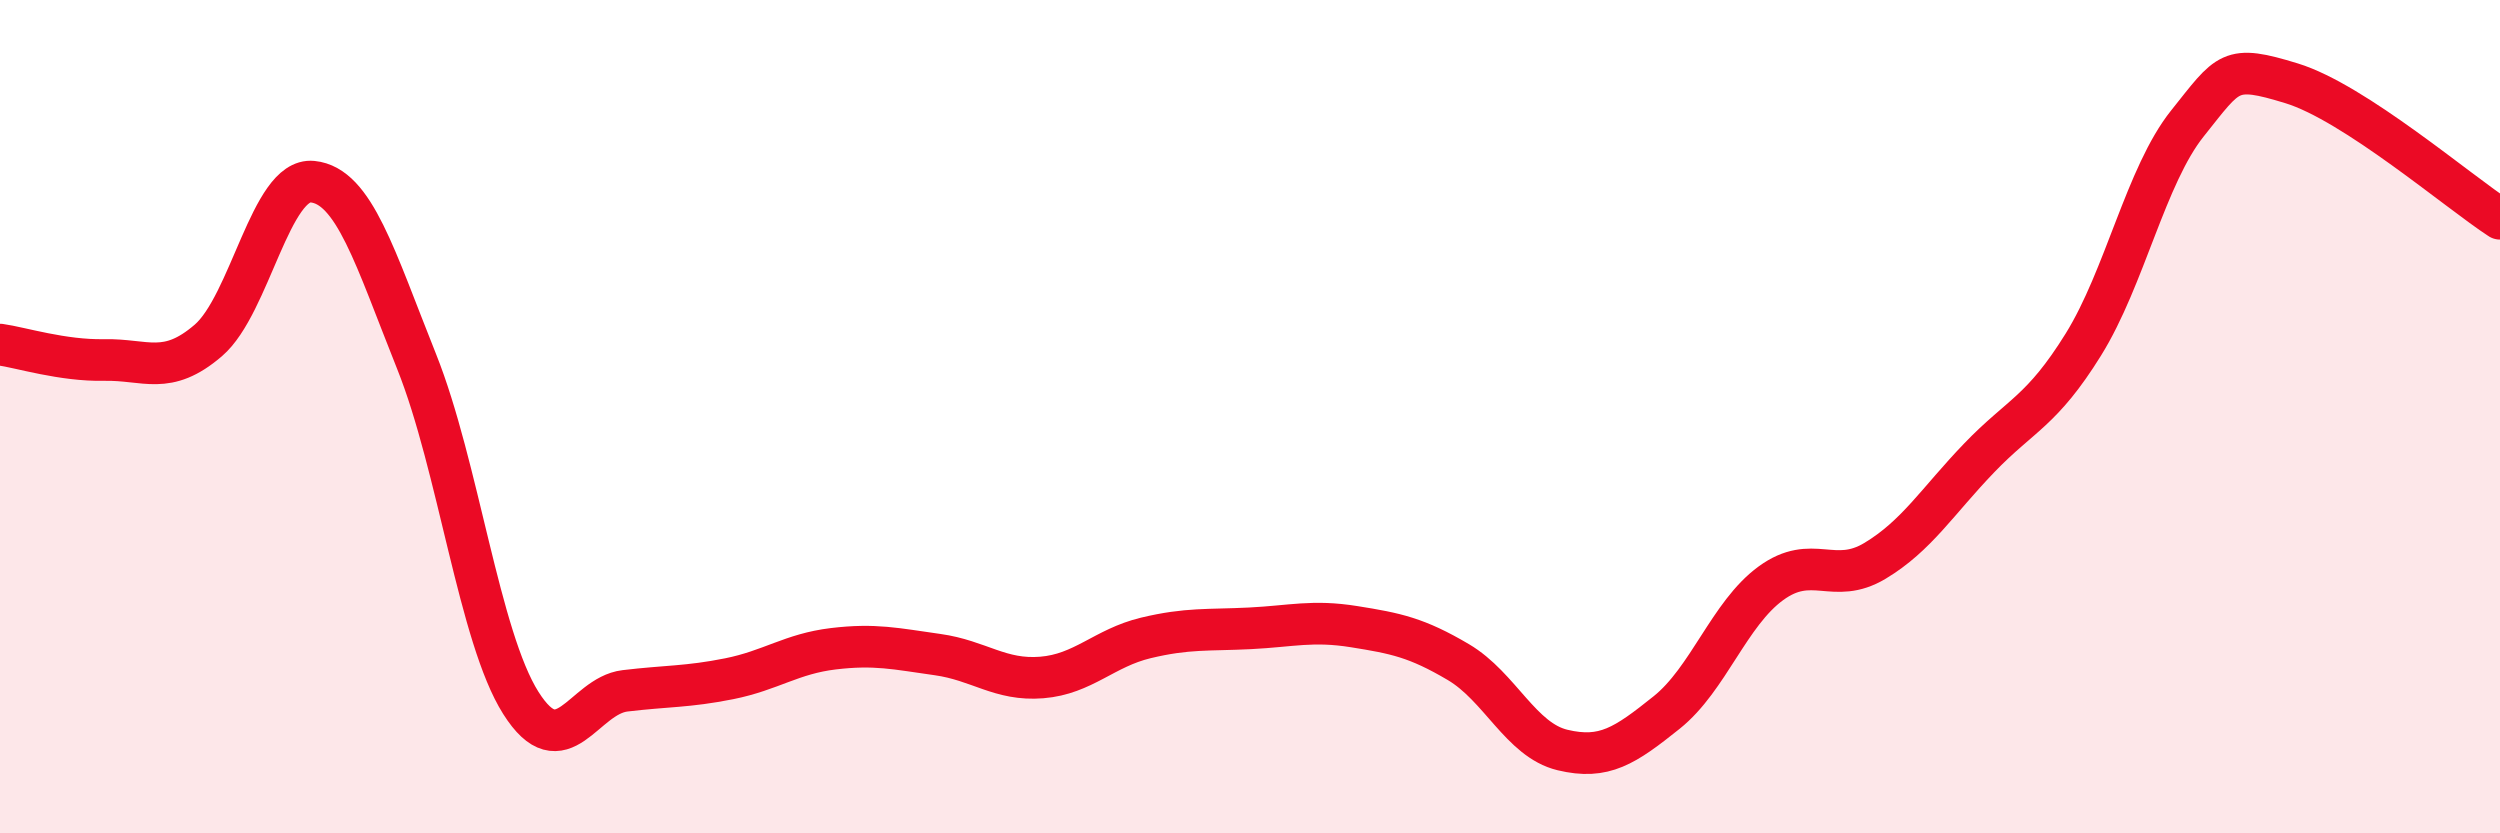
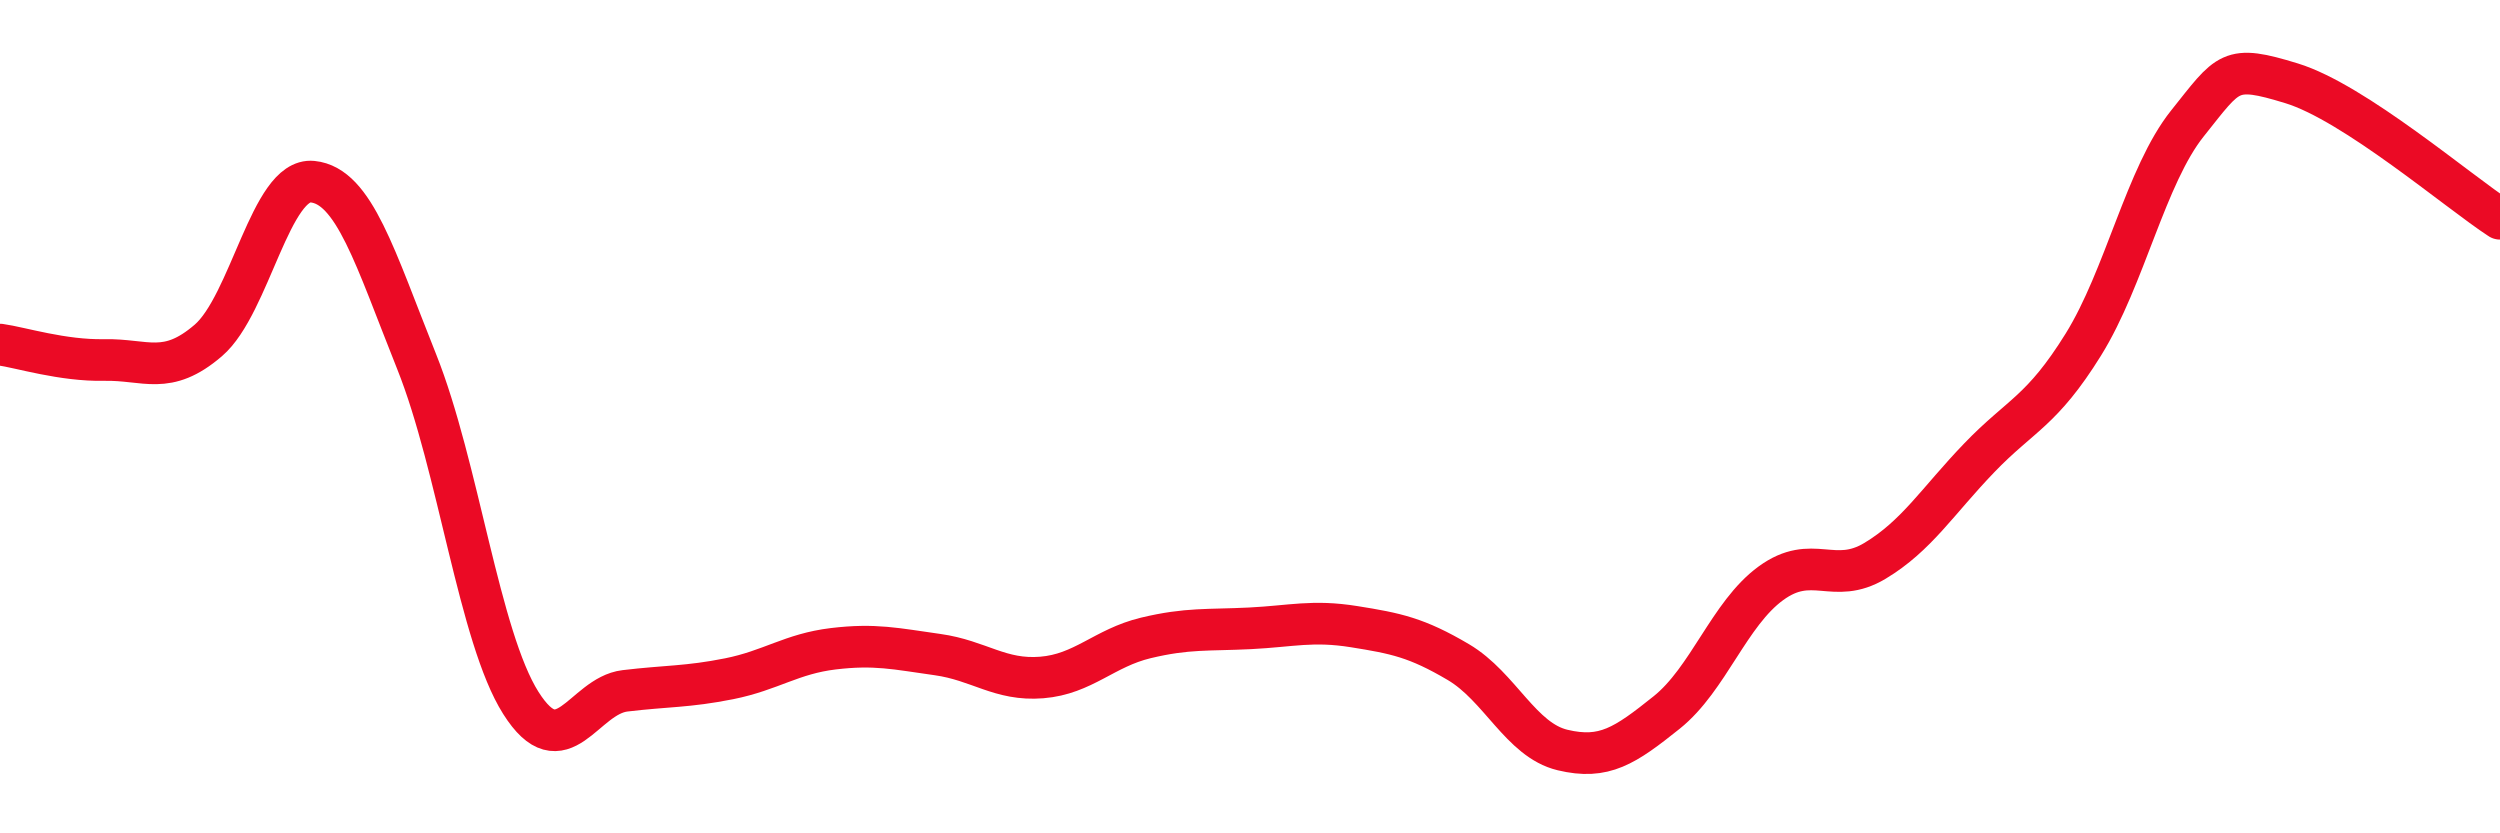
<svg xmlns="http://www.w3.org/2000/svg" width="60" height="20" viewBox="0 0 60 20">
-   <path d="M 0,8.27 C 0.5,8.34 1.5,8.66 2.5,8.64 C 3.5,8.62 4,9.03 5,8.17 C 6,7.31 6.5,4.26 7.5,4.36 C 8.5,4.46 9,6.18 10,8.68 C 11,11.18 11.5,15.29 12.5,16.87 C 13.5,18.45 14,16.7 15,16.58 C 16,16.46 16.5,16.49 17.5,16.29 C 18.5,16.09 19,15.69 20,15.57 C 21,15.45 21.5,15.57 22.5,15.71 C 23.5,15.85 24,16.34 25,16.26 C 26,16.18 26.5,15.55 27.5,15.31 C 28.5,15.07 29,15.13 30,15.08 C 31,15.03 31.5,14.88 32.5,15.04 C 33.5,15.2 34,15.3 35,15.89 C 36,16.48 36.5,17.76 37.5,18 C 38.5,18.24 39,17.9 40,17.1 C 41,16.3 41.5,14.73 42.5,14 C 43.5,13.27 44,14.06 45,13.46 C 46,12.86 46.5,12.03 47.5,10.99 C 48.5,9.95 49,9.88 50,8.27 C 51,6.66 51.5,4.21 52.5,2.96 C 53.5,1.71 53.5,1.54 55,2 C 56.5,2.46 59,4.6 60,5.25L60 20L0 20Z" fill="#EB0A25" opacity="0.1" stroke-linecap="round" stroke-linejoin="round" />
  <path d="M 0,8.27 C 0.5,8.34 1.5,8.66 2.5,8.64 C 3.5,8.62 4,9.03 5,8.17 C 6,7.31 6.5,4.26 7.5,4.36 C 8.5,4.46 9,6.18 10,8.68 C 11,11.18 11.5,15.29 12.5,16.87 C 13.5,18.45 14,16.7 15,16.58 C 16,16.46 16.5,16.49 17.5,16.29 C 18.5,16.09 19,15.69 20,15.57 C 21,15.45 21.5,15.57 22.5,15.71 C 23.5,15.85 24,16.34 25,16.26 C 26,16.18 26.5,15.55 27.5,15.31 C 28.5,15.07 29,15.13 30,15.08 C 31,15.03 31.5,14.88 32.5,15.04 C 33.5,15.2 34,15.3 35,15.89 C 36,16.48 36.5,17.76 37.5,18 C 38.5,18.24 39,17.9 40,17.1 C 41,16.3 41.5,14.73 42.5,14 C 43.5,13.27 44,14.06 45,13.46 C 46,12.86 46.5,12.03 47.5,10.99 C 48.5,9.95 49,9.88 50,8.27 C 51,6.66 51.5,4.21 52.5,2.96 C 53.5,1.71 53.5,1.54 55,2 C 56.5,2.46 59,4.6 60,5.25" stroke="#EB0A25" stroke-width="1" fill="none" stroke-linecap="round" stroke-linejoin="round" />
</svg>